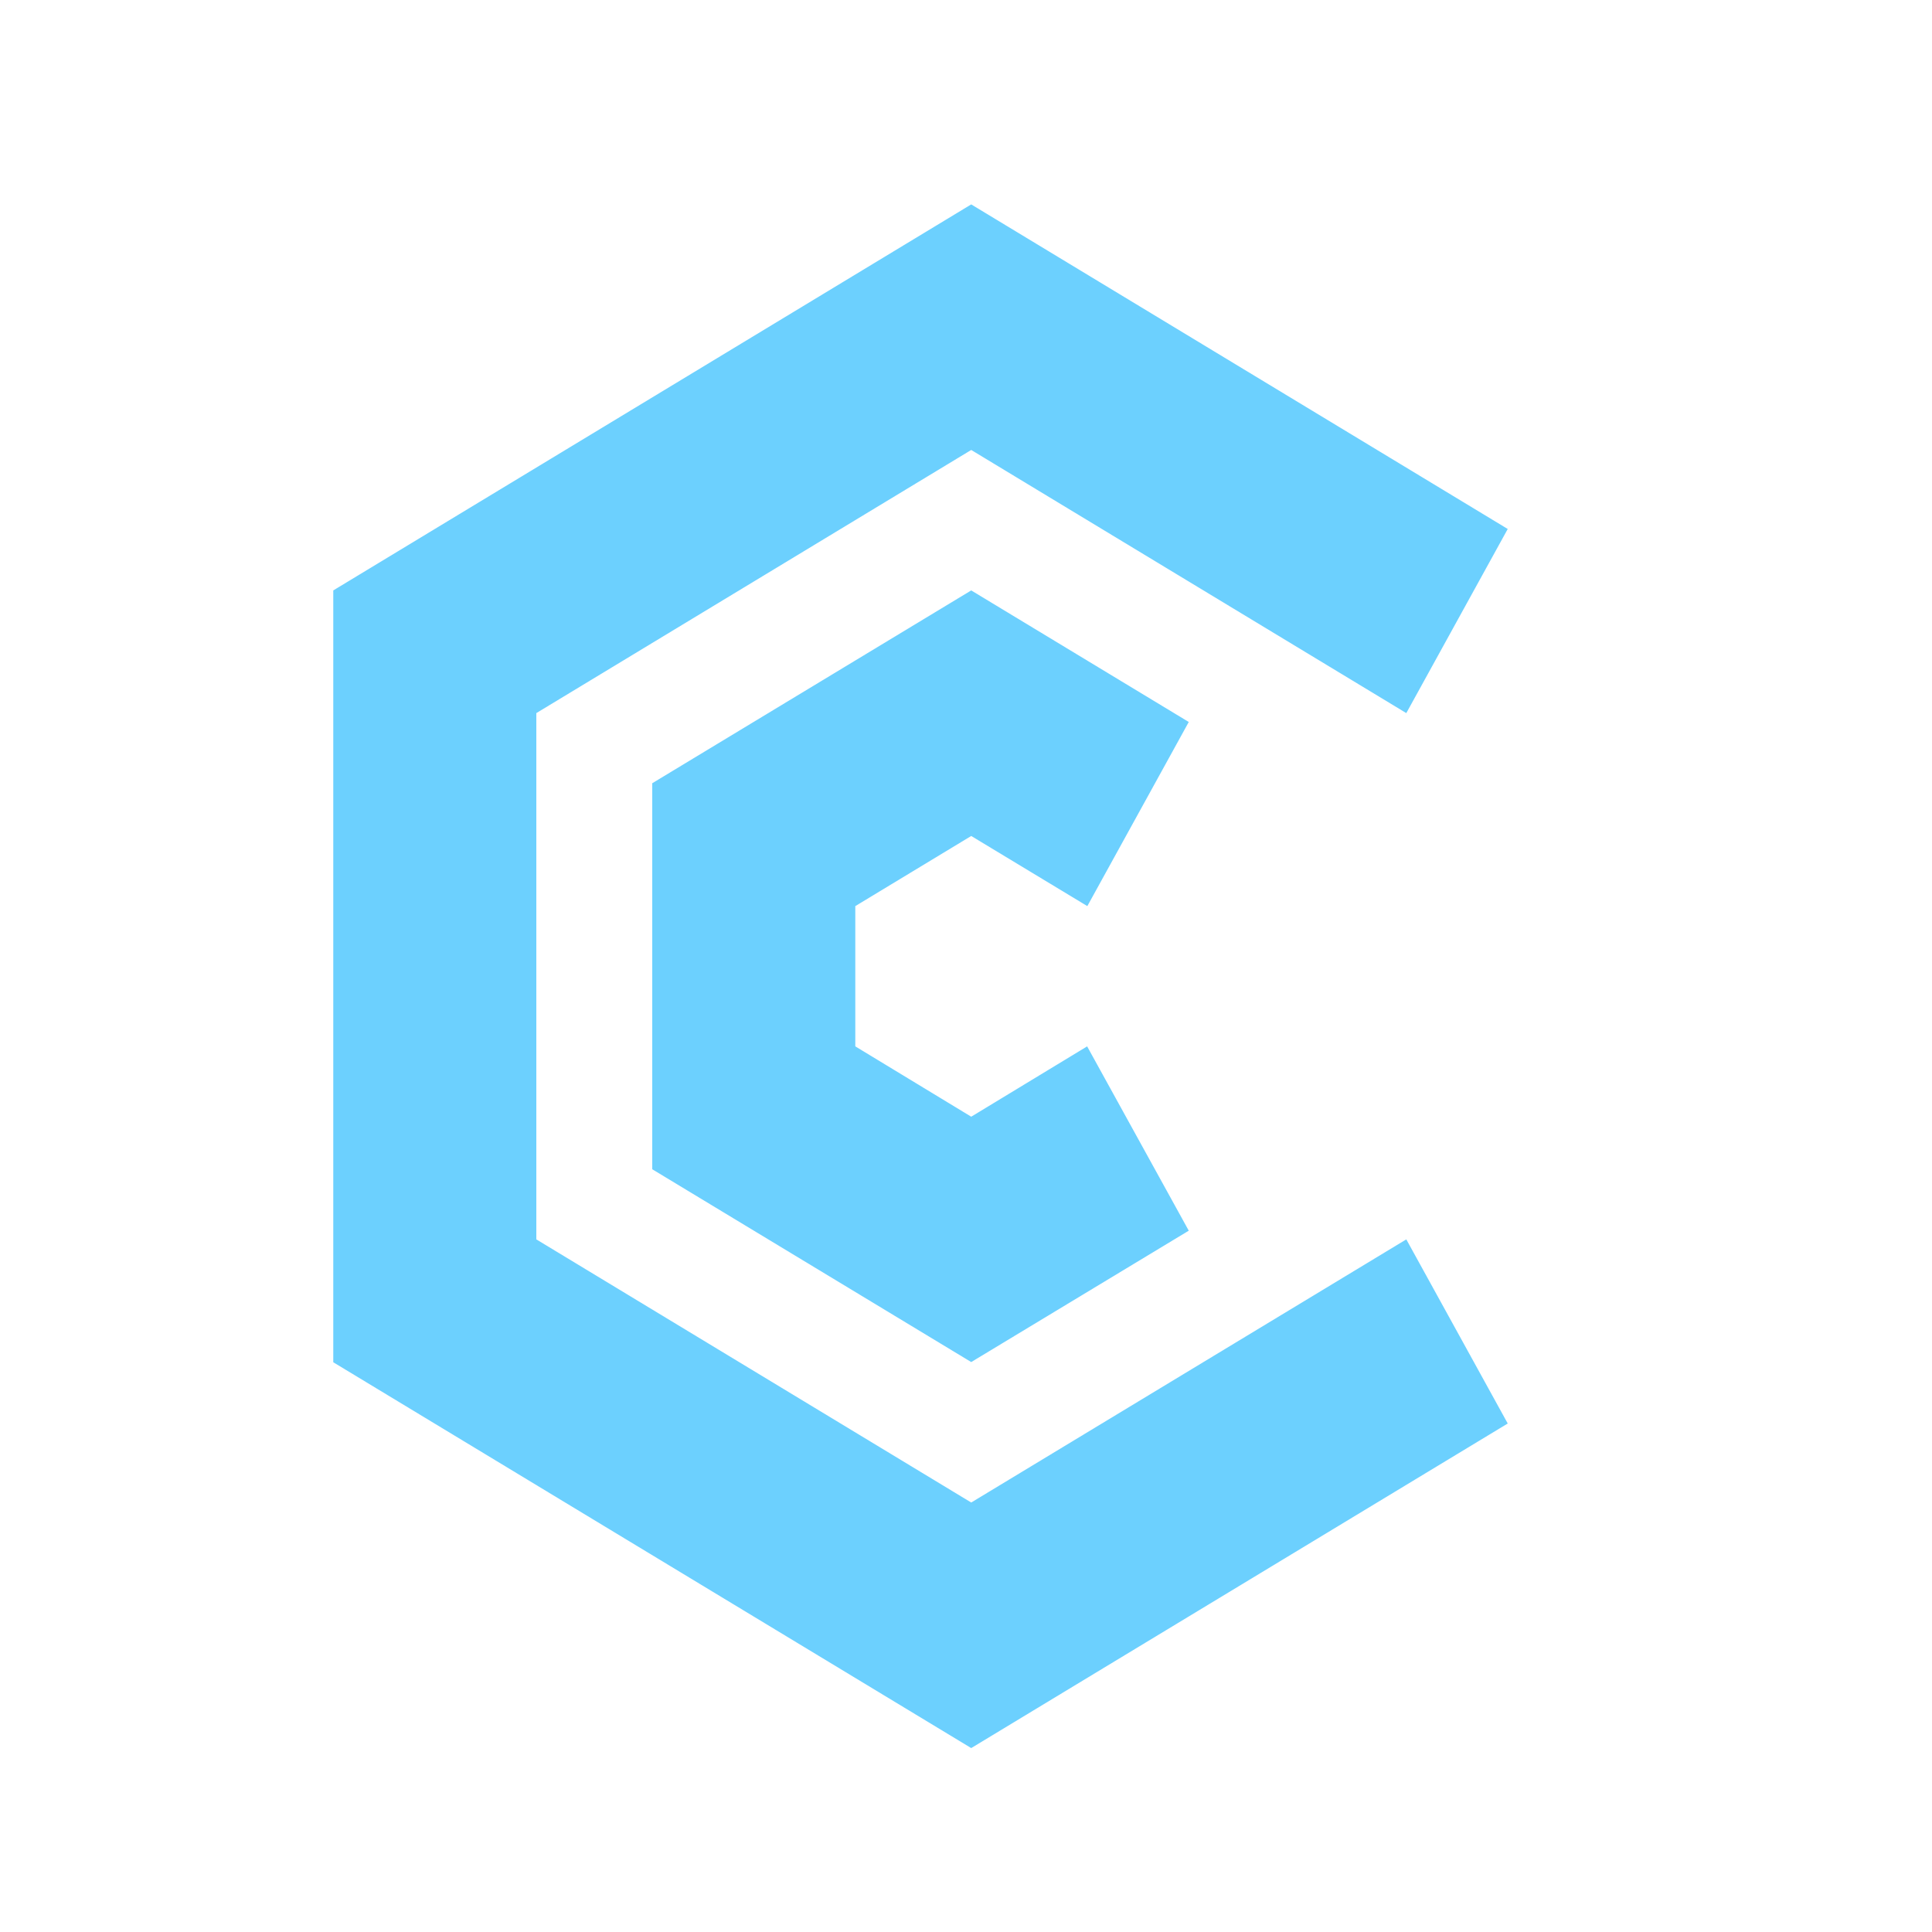
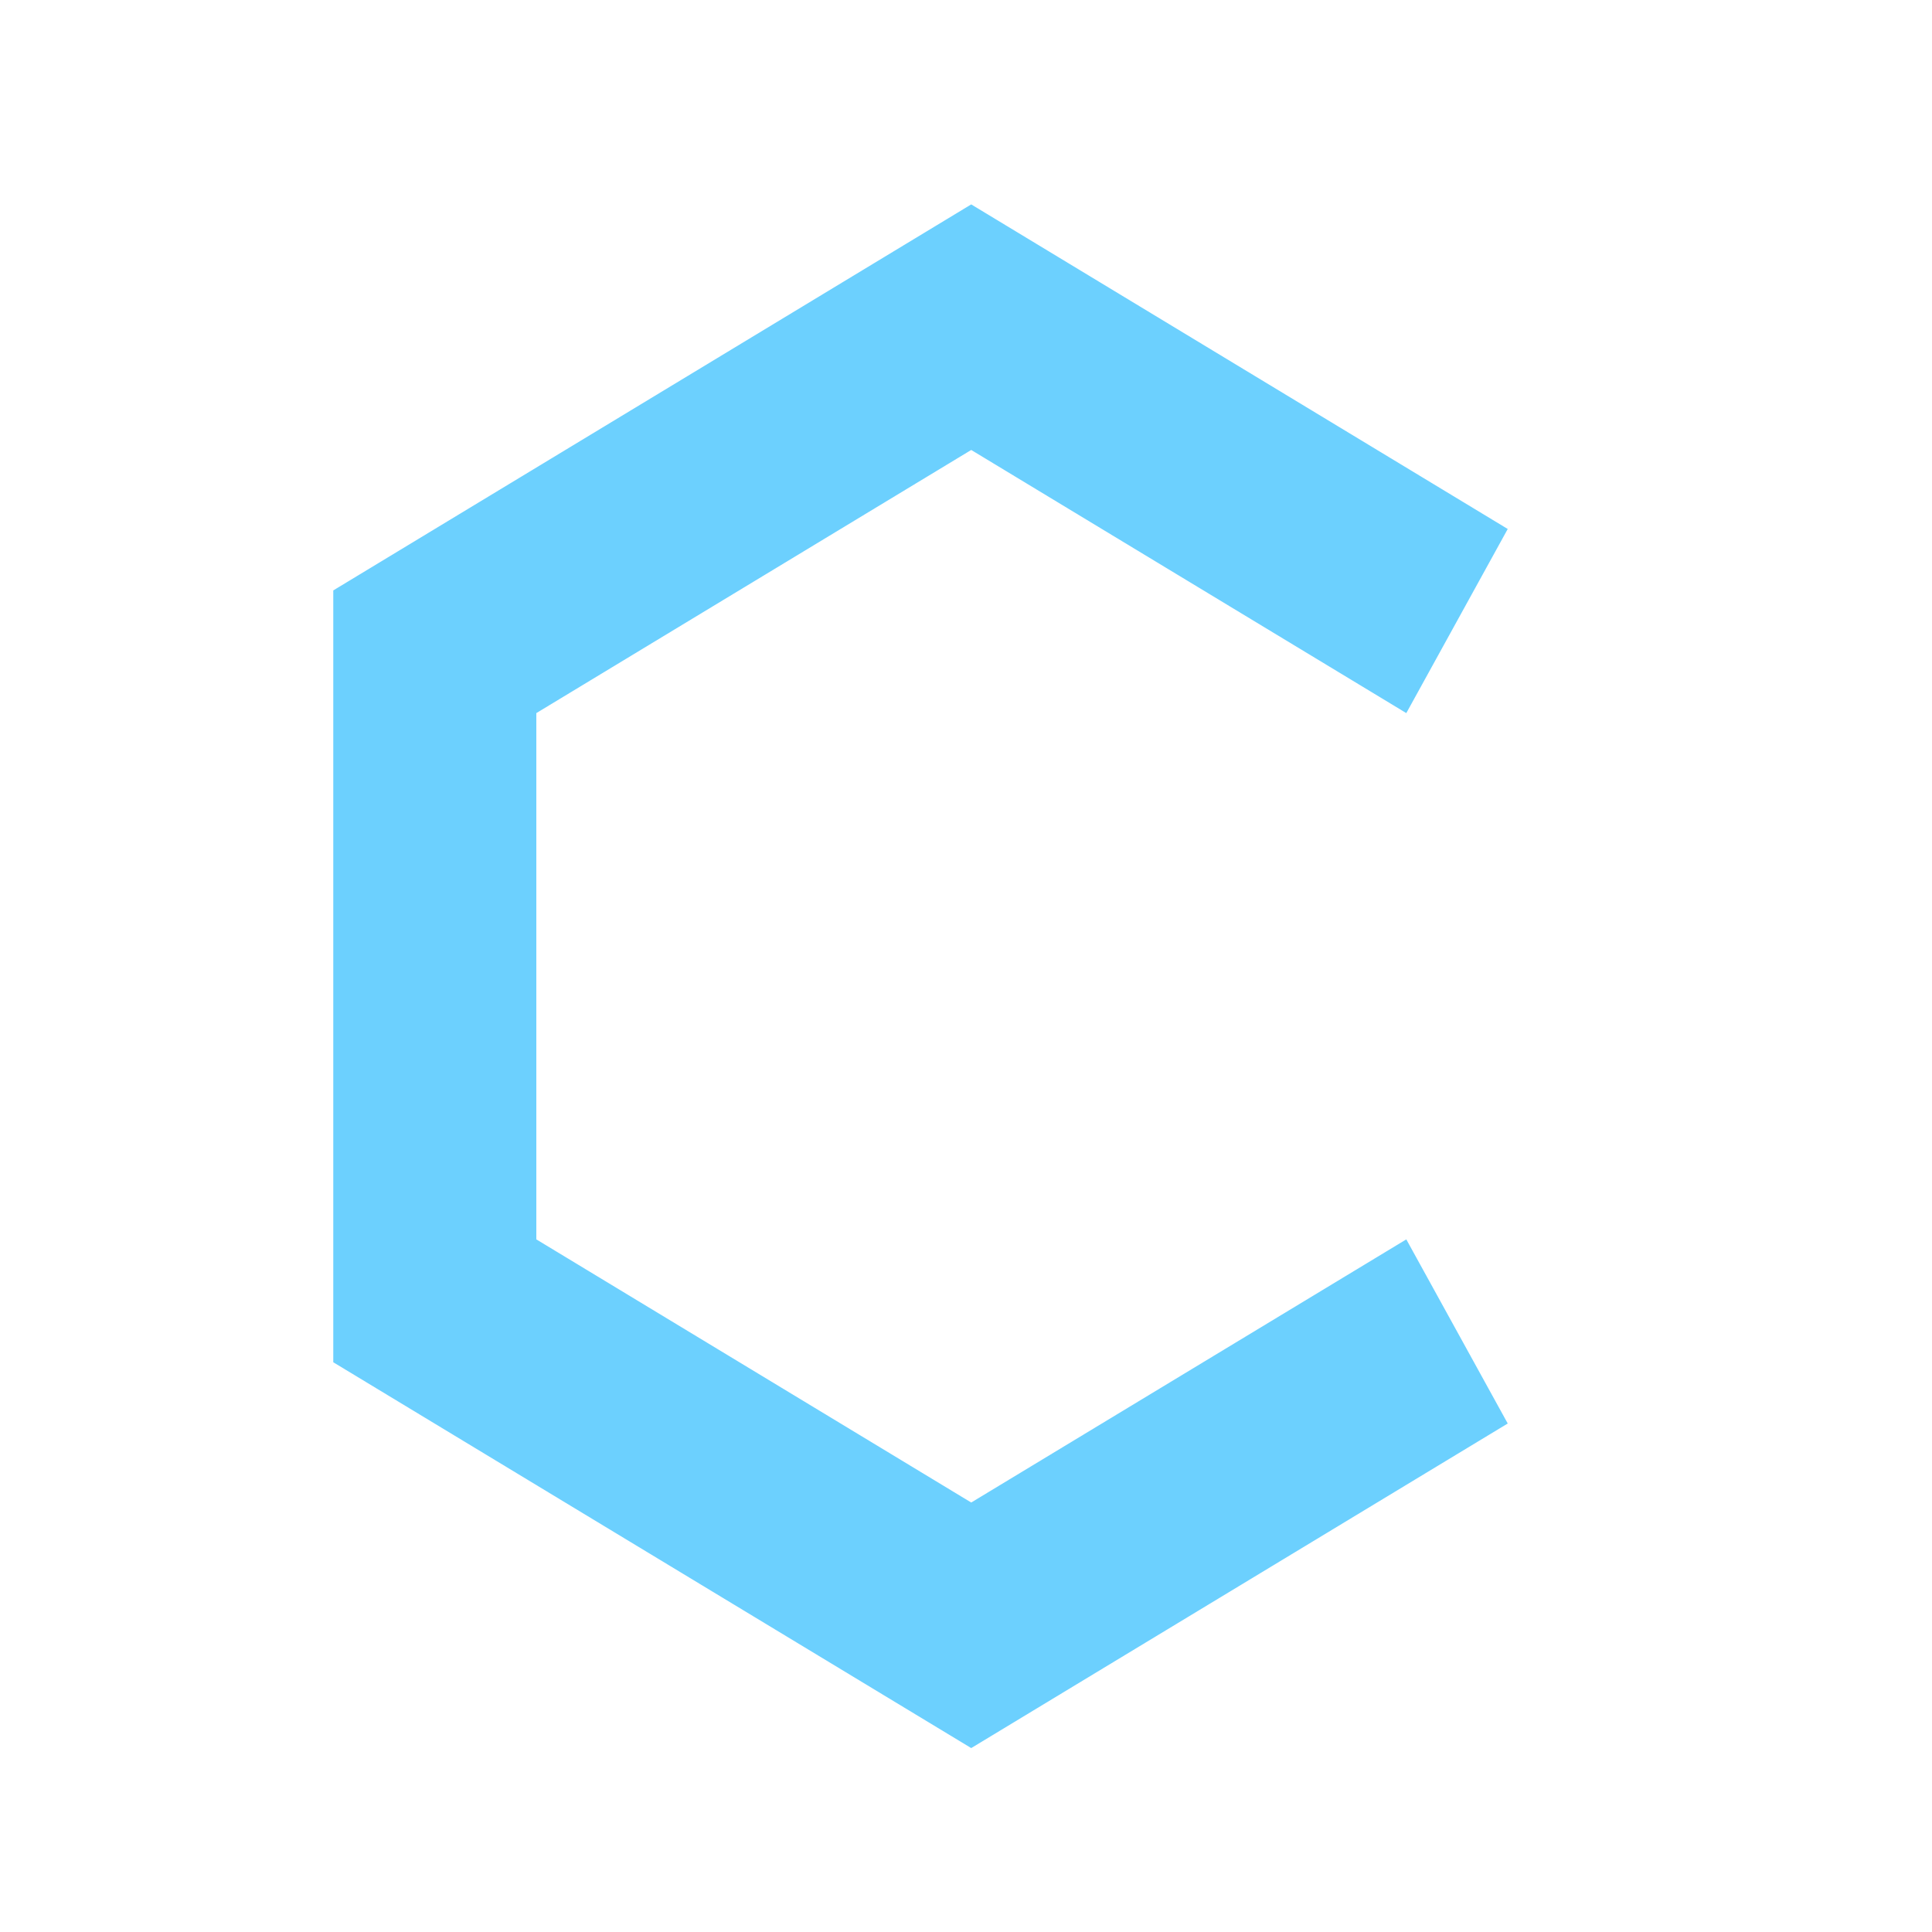
<svg xmlns="http://www.w3.org/2000/svg" xmlns:ns1="http://www.inkscape.org/namespaces/inkscape" xmlns:ns2="http://sodipodi.sourceforge.net/DTD/sodipodi-0.dtd" ns1:export-ydpi="403.75272" ns1:export-xdpi="403.75272" width="10mm" height="10mm" viewBox="0 0 10 10" version="1.1" id="svg1827" ns1:version="1.0 (6e3e5246a0, 2020-05-07)" ns2:docname="logo.svg">
  <defs id="defs1821">
    <ns1:path-effect effect="copy_rotate" starting_point="4.584,295.01" origin="1.323,295.01" id="path-effect2442" is_visible="true" lpeversion="1" method="normal" num_copies="6" starting_angle="0" rotation_angle="60" gap="-0.01" copies_to_360="true" mirror_copies="false" split_items="false" />
    <ns1:path-effect effect="copy_rotate" starting_point="8.268,296.333" origin="0,296.333" id="path-effect2434" is_visible="true" lpeversion="1" method="normal" num_copies="6" starting_angle="0" rotation_angle="60" gap="-0.01" copies_to_360="true" mirror_copies="false" split_items="false" />
    <ns1:path-effect effect="copy_rotate" starting_point="4.763,296.333" origin="0,296.333" id="path-effect2425" is_visible="true" lpeversion="1" method="normal" num_copies="6" starting_angle="0" rotation_angle="60" gap="-0.01" copies_to_360="true" mirror_copies="false" split_items="false" />
    <ns1:path-effect effect="copy_rotate" starting_point="0,0" origin="0,296.333" id="path-effect1833" is_visible="true" lpeversion="1" method="normal" num_copies="6" starting_angle="0" rotation_angle="60" gap="-0.01" copies_to_360="true" mirror_copies="false" split_items="false" />
  </defs>
  <ns2:namedview id="base" pagecolor="#ffffff" bordercolor="#666666" borderopacity="1.0" ns1:pageopacity="0.0" ns1:pageshadow="2" ns1:zoom="12.465321" ns1:cx="0.30931282" ns1:cy="21.689756" ns1:document-units="mm" ns1:current-layer="g1836" ns1:document-rotation="0" showgrid="true" ns1:snap-nodes="true" ns1:snap-global="true" ns1:snap-bbox="false" ns1:snap-grids="true" ns1:snap-object-midpoints="true" ns1:snap-center="true" ns1:snap-text-baseline="true" ns1:snap-bbox-midpoints="true" ns1:bbox-paths="true" ns1:bbox-nodes="true" ns1:snap-bbox-edge-midpoints="true" ns1:object-paths="true" ns1:snap-intersection-paths="true" ns1:snap-smooth-nodes="true" ns1:snap-midpoints="true" ns1:snap-others="false" ns1:window-width="1244" ns1:window-height="1376" ns1:window-x="72" ns1:window-y="27" ns1:window-maximized="0">
    <ns1:grid type="xygrid" id="grid1829" />
  </ns2:namedview>
  <g ns1:label="レイヤー 1" ns1:groupmode="layer" id="layer1">
    <g id="g1836">
      <g style="fill:#6cd0fe;fill-opacity:1" id="g2423">
        <path id="path2498" style="fill:#6cd0fe;fill-opacity:1;stroke:none;stroke-width:0.781;stroke-opacity:1;opacity:1" ns1:transform-center-x="0.26265558" ns1:transform-center-y="1.4986329e-05" d="M 7.279,6.415 5.027,7.777 2.776,6.415 2.776,3.691 5.027,2.329 7.279,3.691 7.804,2.738 5.027,1.058 1.725,3.056 1.725,7.051 5.027,9.048 7.804,7.368 Z" ns2:nodetypes="ccccccccccccc" />
-         <path id="path2470-6" style="opacity:1;fill:#6cd0fe;fill-opacity:1;stroke:none;stroke-width:0.39;stroke-opacity:1" ns1:transform-center-x="0.26270476" ns1:transform-center-y="5.5647468e-06" d="M 5.627,5.416 5.027,5.78 4.427,5.416 4.427,4.69 5.027,4.327 5.628,4.69 6.153,3.737 5.027,3.056 3.376,4.054 3.376,6.052 5.027,7.05 6.153,6.37 5.627,5.416" ns2:nodetypes="ccccccccccccc" />
-         <path transform="scale(0.265)" id="path107" d="m 17.953,25.514 c -1.775,-0.929 -4.443,-2.528 -4.495,-2.694 -0.03,-0.097 -0.084,-1.817 -0.12,-3.823 l -0.065,-3.647 1.057,-0.628 c 1.722,-1.022 4.485,-2.427 4.773,-2.427 0.401,0 2.308,1.082 2.894,1.643 0.507,0.484 0.51,0.498 0.274,1.069 -0.132,0.318 -0.418,0.849 -0.636,1.179 -0.46,0.698 -0.851,0.755 -1.994,0.292 l -0.72,-0.292 -0.884,0.421 c -1.467,0.699 -1.466,0.697 -1.413,2.583 l 0.046,1.646 1.064,0.581 1.064,0.581 1.169,-0.376 1.169,-0.376 0.289,0.379 c 0.159,0.208 0.48,0.729 0.714,1.157 0.354,0.646 0.396,0.843 0.25,1.163 -0.097,0.212 -0.285,0.385 -0.42,0.385 -0.134,0 -0.244,0.067 -0.244,0.149 0,0.205 -2.293,1.455 -2.668,1.455 -0.166,0 -0.663,-0.189 -1.103,-0.419 z" style="opacity:0;fill:#6cd0fe;fill-opacity:1;stroke-width:0.16" />
      </g>
      <g ns1:label="Layer 1" id="layer2" ns1:groupmode="layer" />
    </g>
  </g>
</svg>